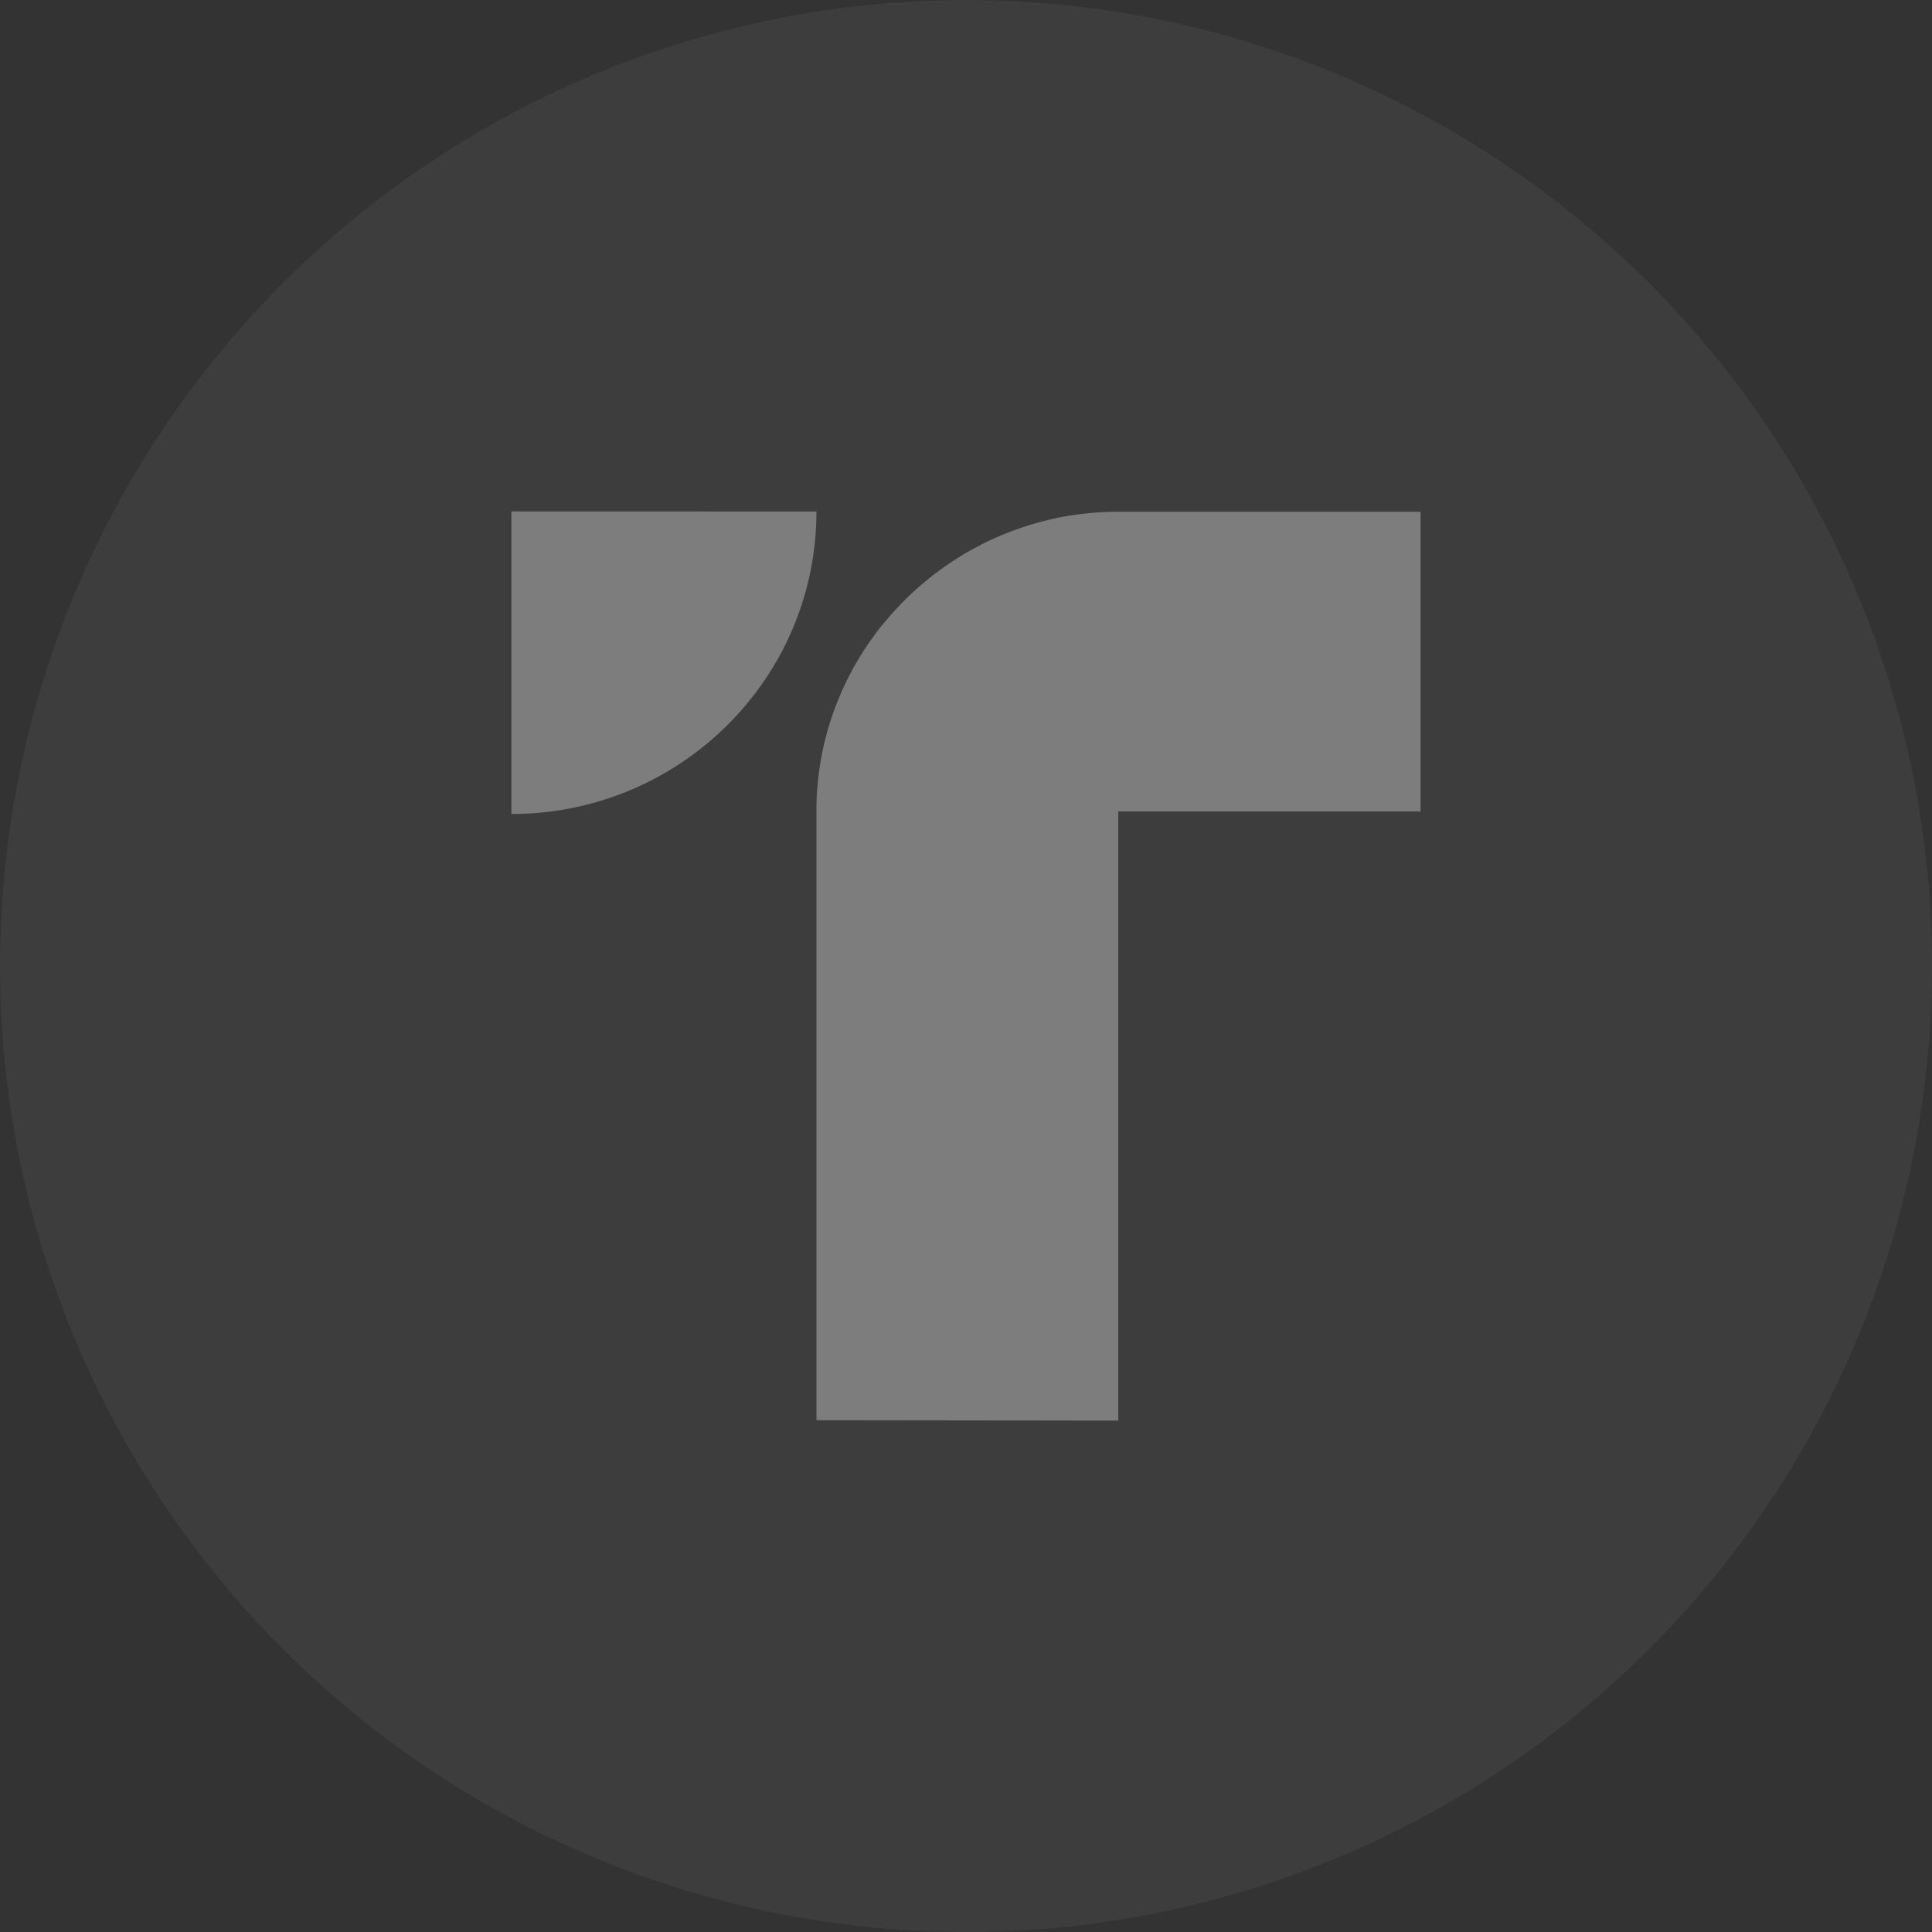
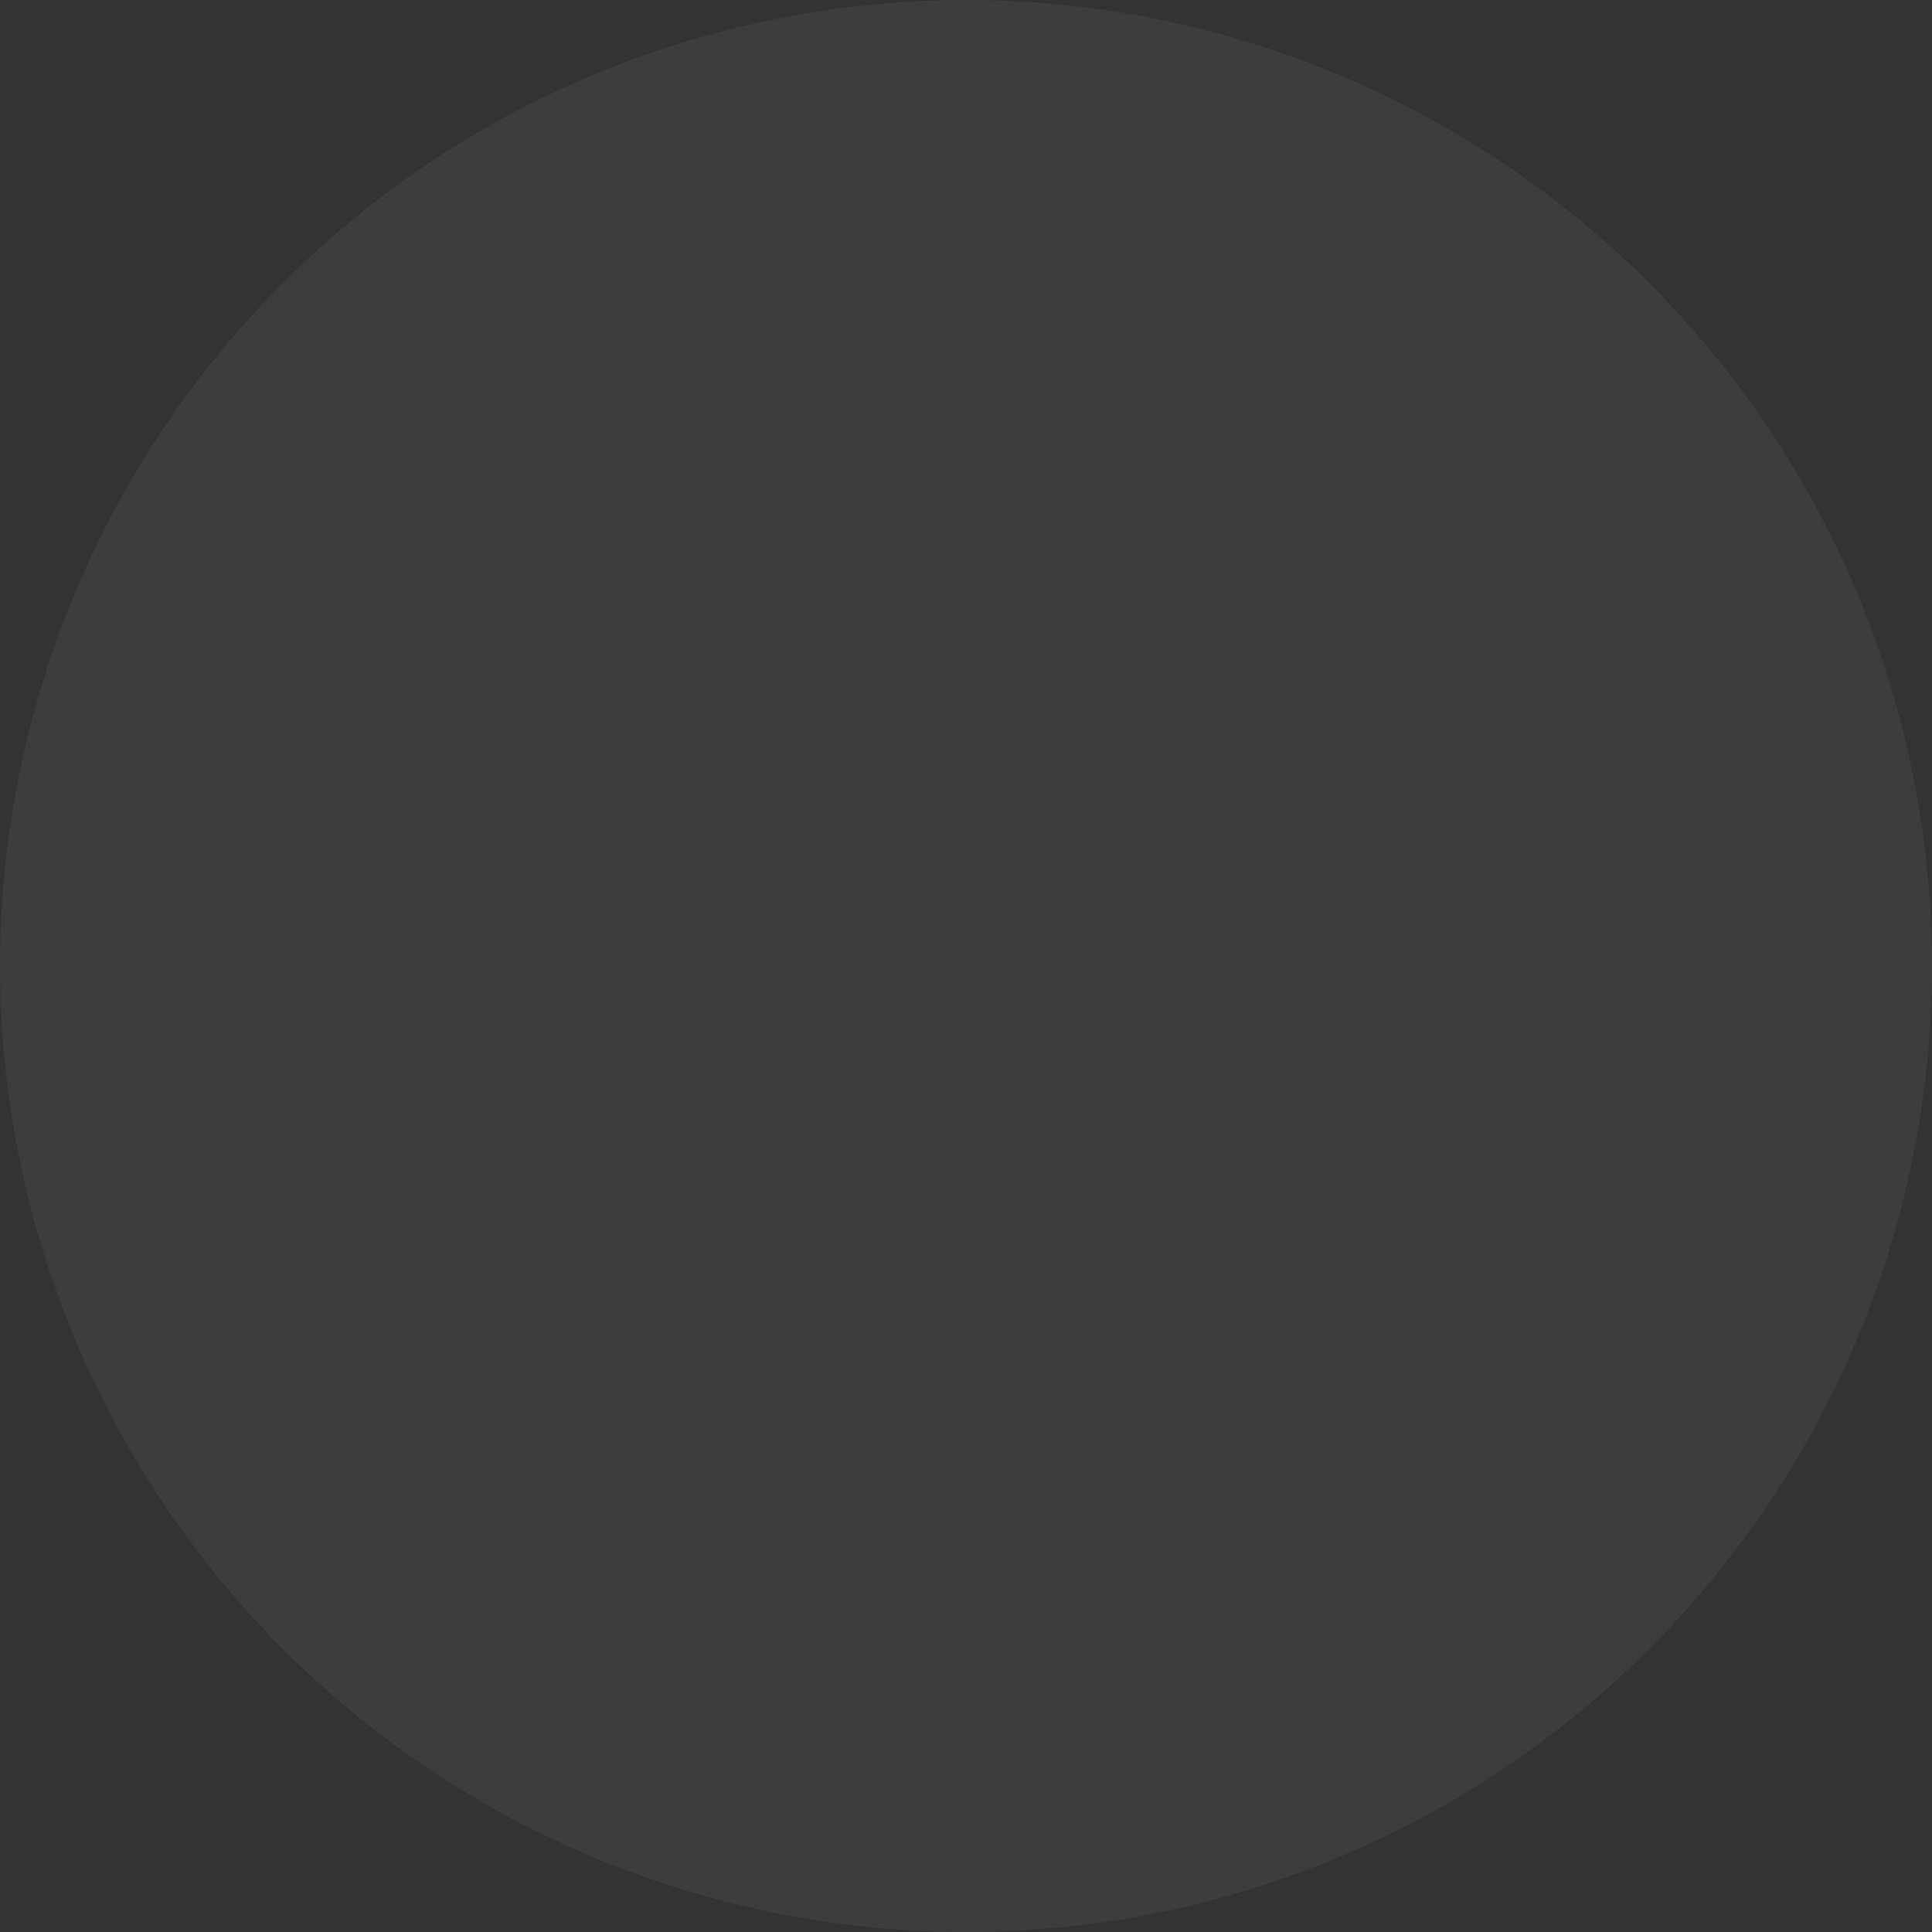
<svg xmlns="http://www.w3.org/2000/svg" width="68" height="68" viewBox="0 0 68 68" fill="none">
  <rect x="0" y="0" width="68" height="68" fill="#333333" stroke="none" />
  <circle cx="34" cy="34" r="34" fill="#fff" fill-opacity=".05" />
-   <path fill-rule="evenodd" clip-rule="evenodd" d="M18 18v10.65c5.929 0 10.736-4.769 10.736-10.647L18 18Zm10.736 31.987v-21.44c0-.09 0-.18.002-.27.003-.09.005-.18.01-.27a9.01 9.01 0 0 1 .043-.532l.03-.265c.01-.088.023-.175.038-.263a8.109 8.109 0 0 1 .093-.517c.018-.085.036-.17.056-.256.02-.085.04-.17.063-.252l.068-.25c.023-.083.048-.165.076-.248.025-.082.052-.165.08-.245a6.72 6.72 0 0 1 .18-.482l.097-.238c.033-.08.069-.157.104-.235.035-.078.073-.155.108-.233l.116-.23.121-.225c.04-.075.083-.15.126-.222.043-.073.086-.148.131-.22l.136-.215.141-.213c.048-.07.096-.14.147-.207l.15-.206a9.837 9.837 0 0 1 .319-.397c.055-.065.108-.13.166-.193l.169-.19c.058-.062.116-.125.174-.185.058-.06.118-.122.179-.18.06-.06.12-.12.181-.177.06-.058.124-.115.187-.173.063-.057.126-.112.191-.167.066-.055.129-.11.194-.163.066-.055.131-.108.2-.16.068-.053.133-.105.204-.155a14.237 14.237 0 0 1 .416-.295 16.453 16.453 0 0 1 .431-.275c.073-.045.146-.088.221-.13.073-.043.15-.085.225-.125l.227-.12a9.761 9.761 0 0 1 .703-.325l.24-.098a9.97 9.97 0 0 1 .733-.257l.25-.075a9.436 9.436 0 0 1 .507-.13 9.128 9.128 0 0 1 1.044-.185c.087-.013.175-.023.266-.03.088-.01.179-.018.267-.026a9.767 9.767 0 0 1 .542-.027c.09-.003.181-.003.272-.003H50V28.56H39.36V50l-10.624-.013Z" fill="#fff" fill-opacity=".33" />
</svg>